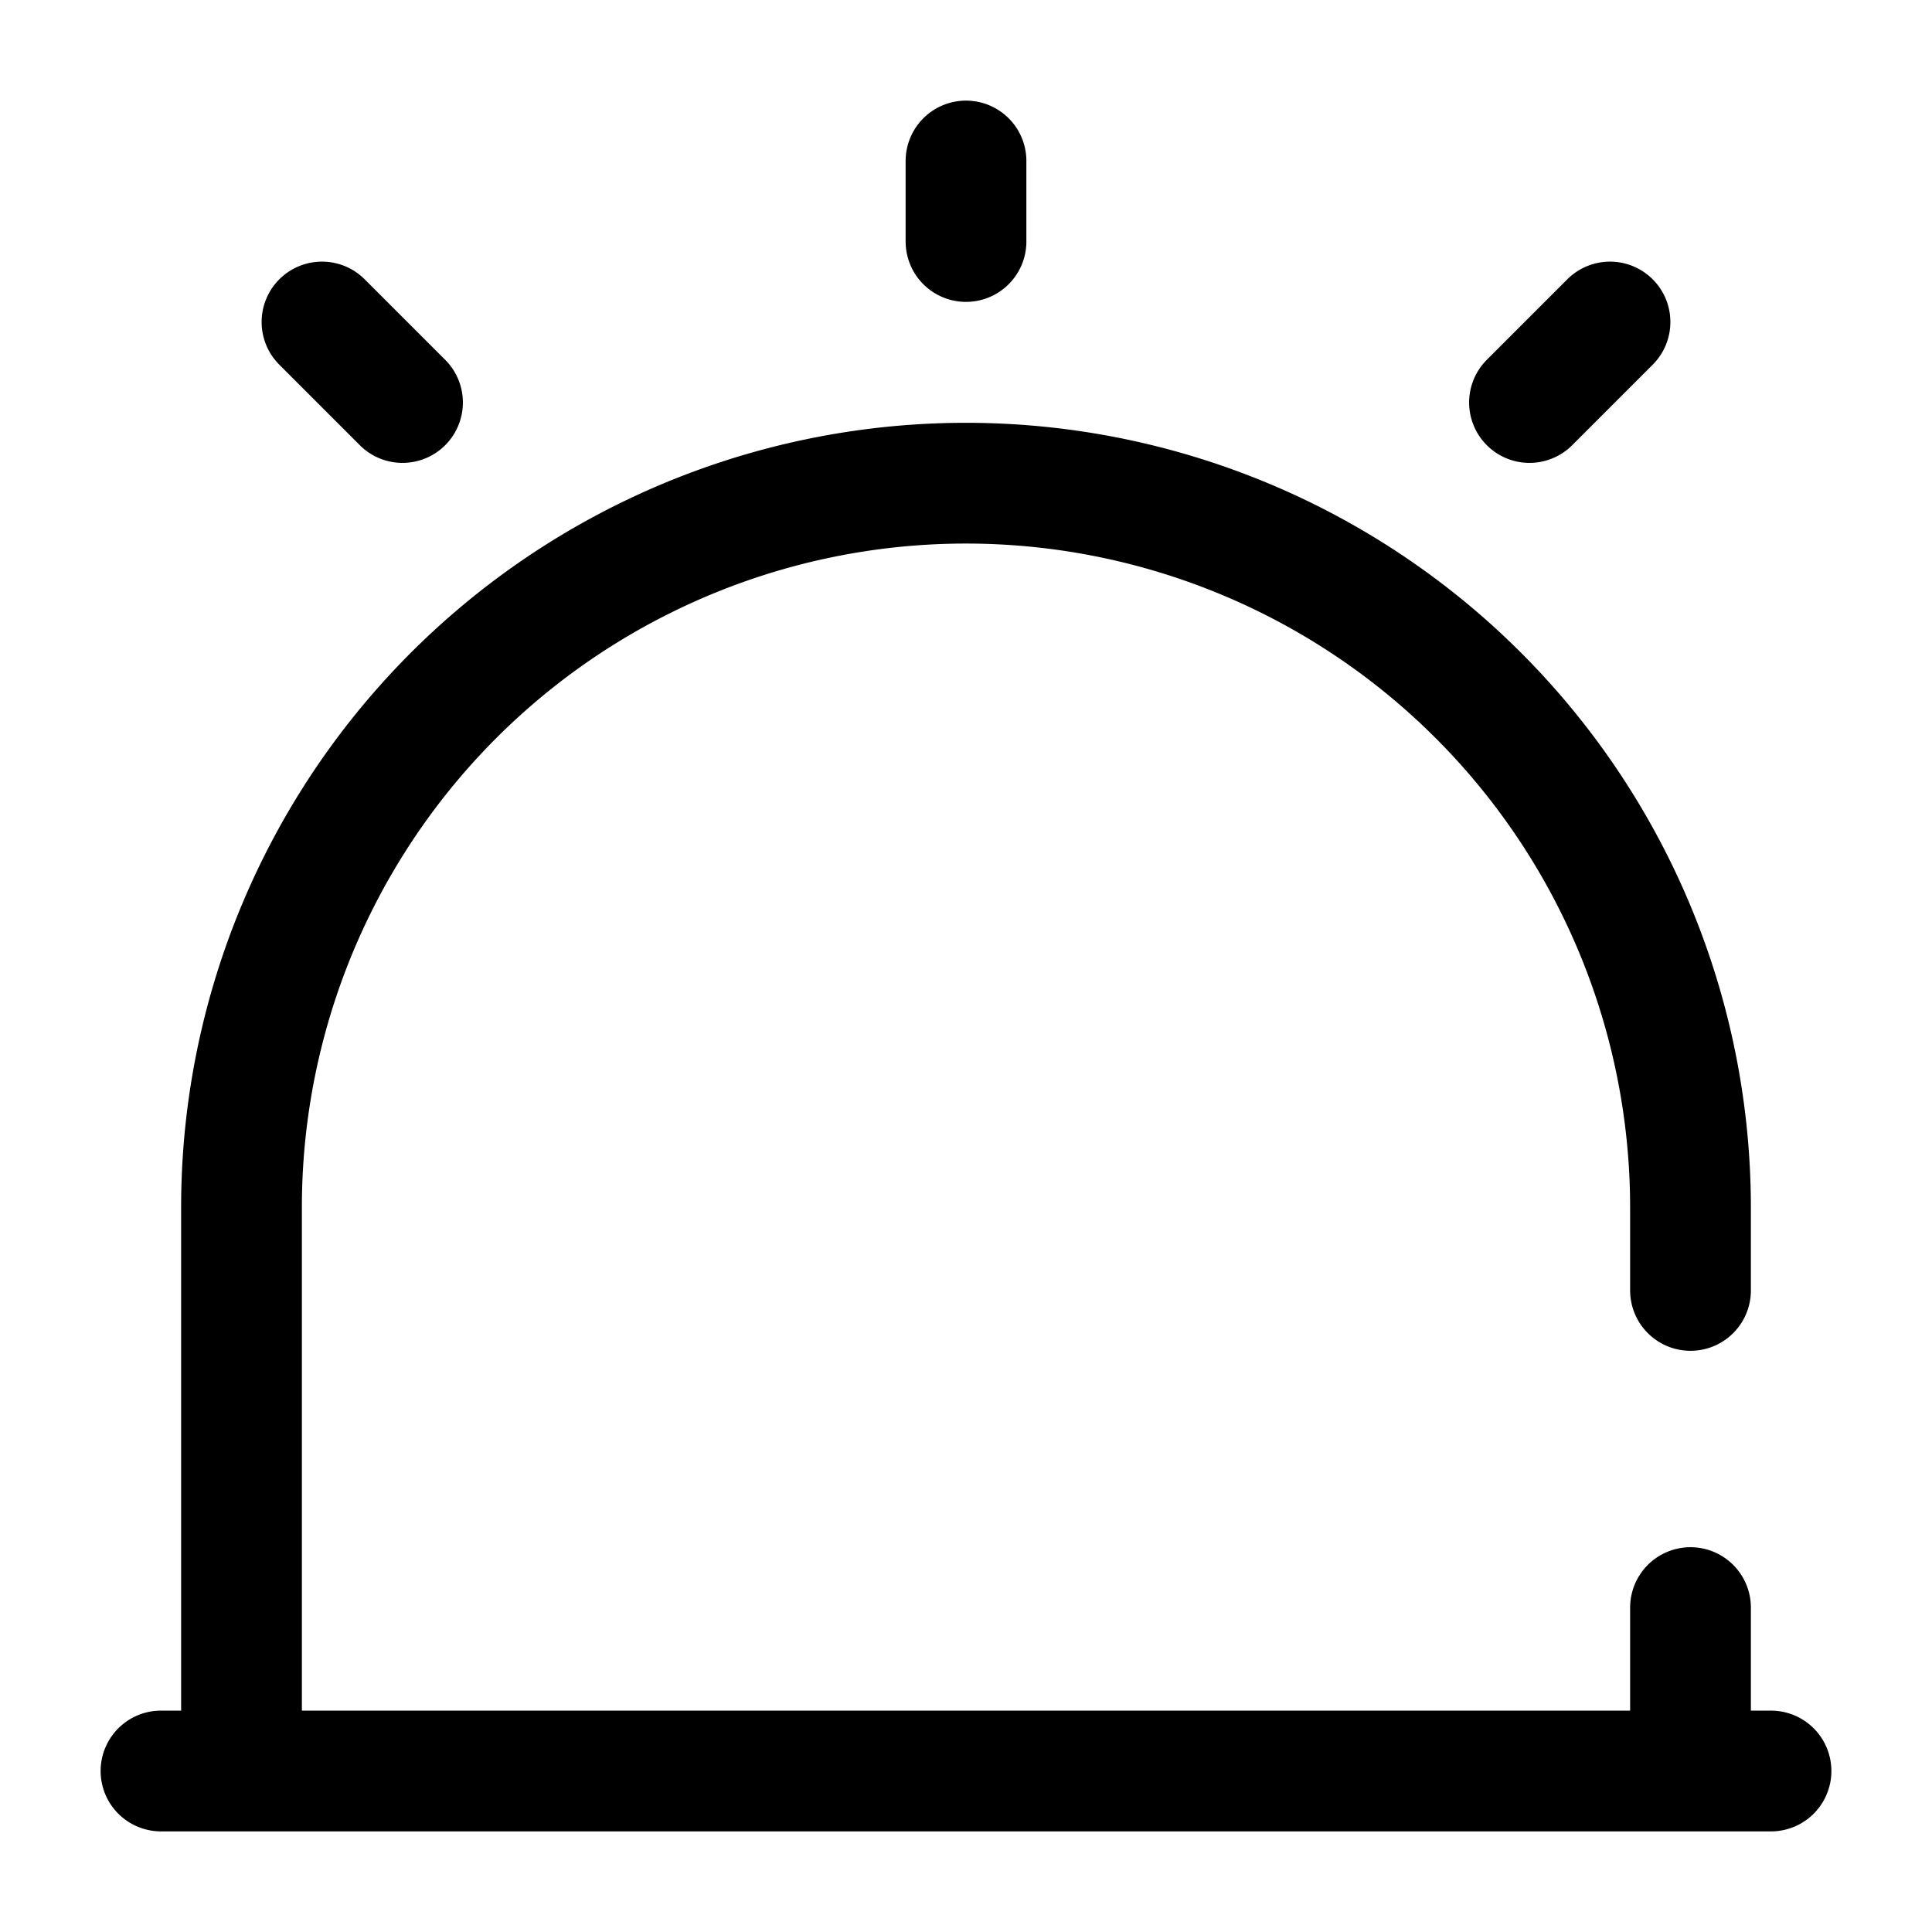
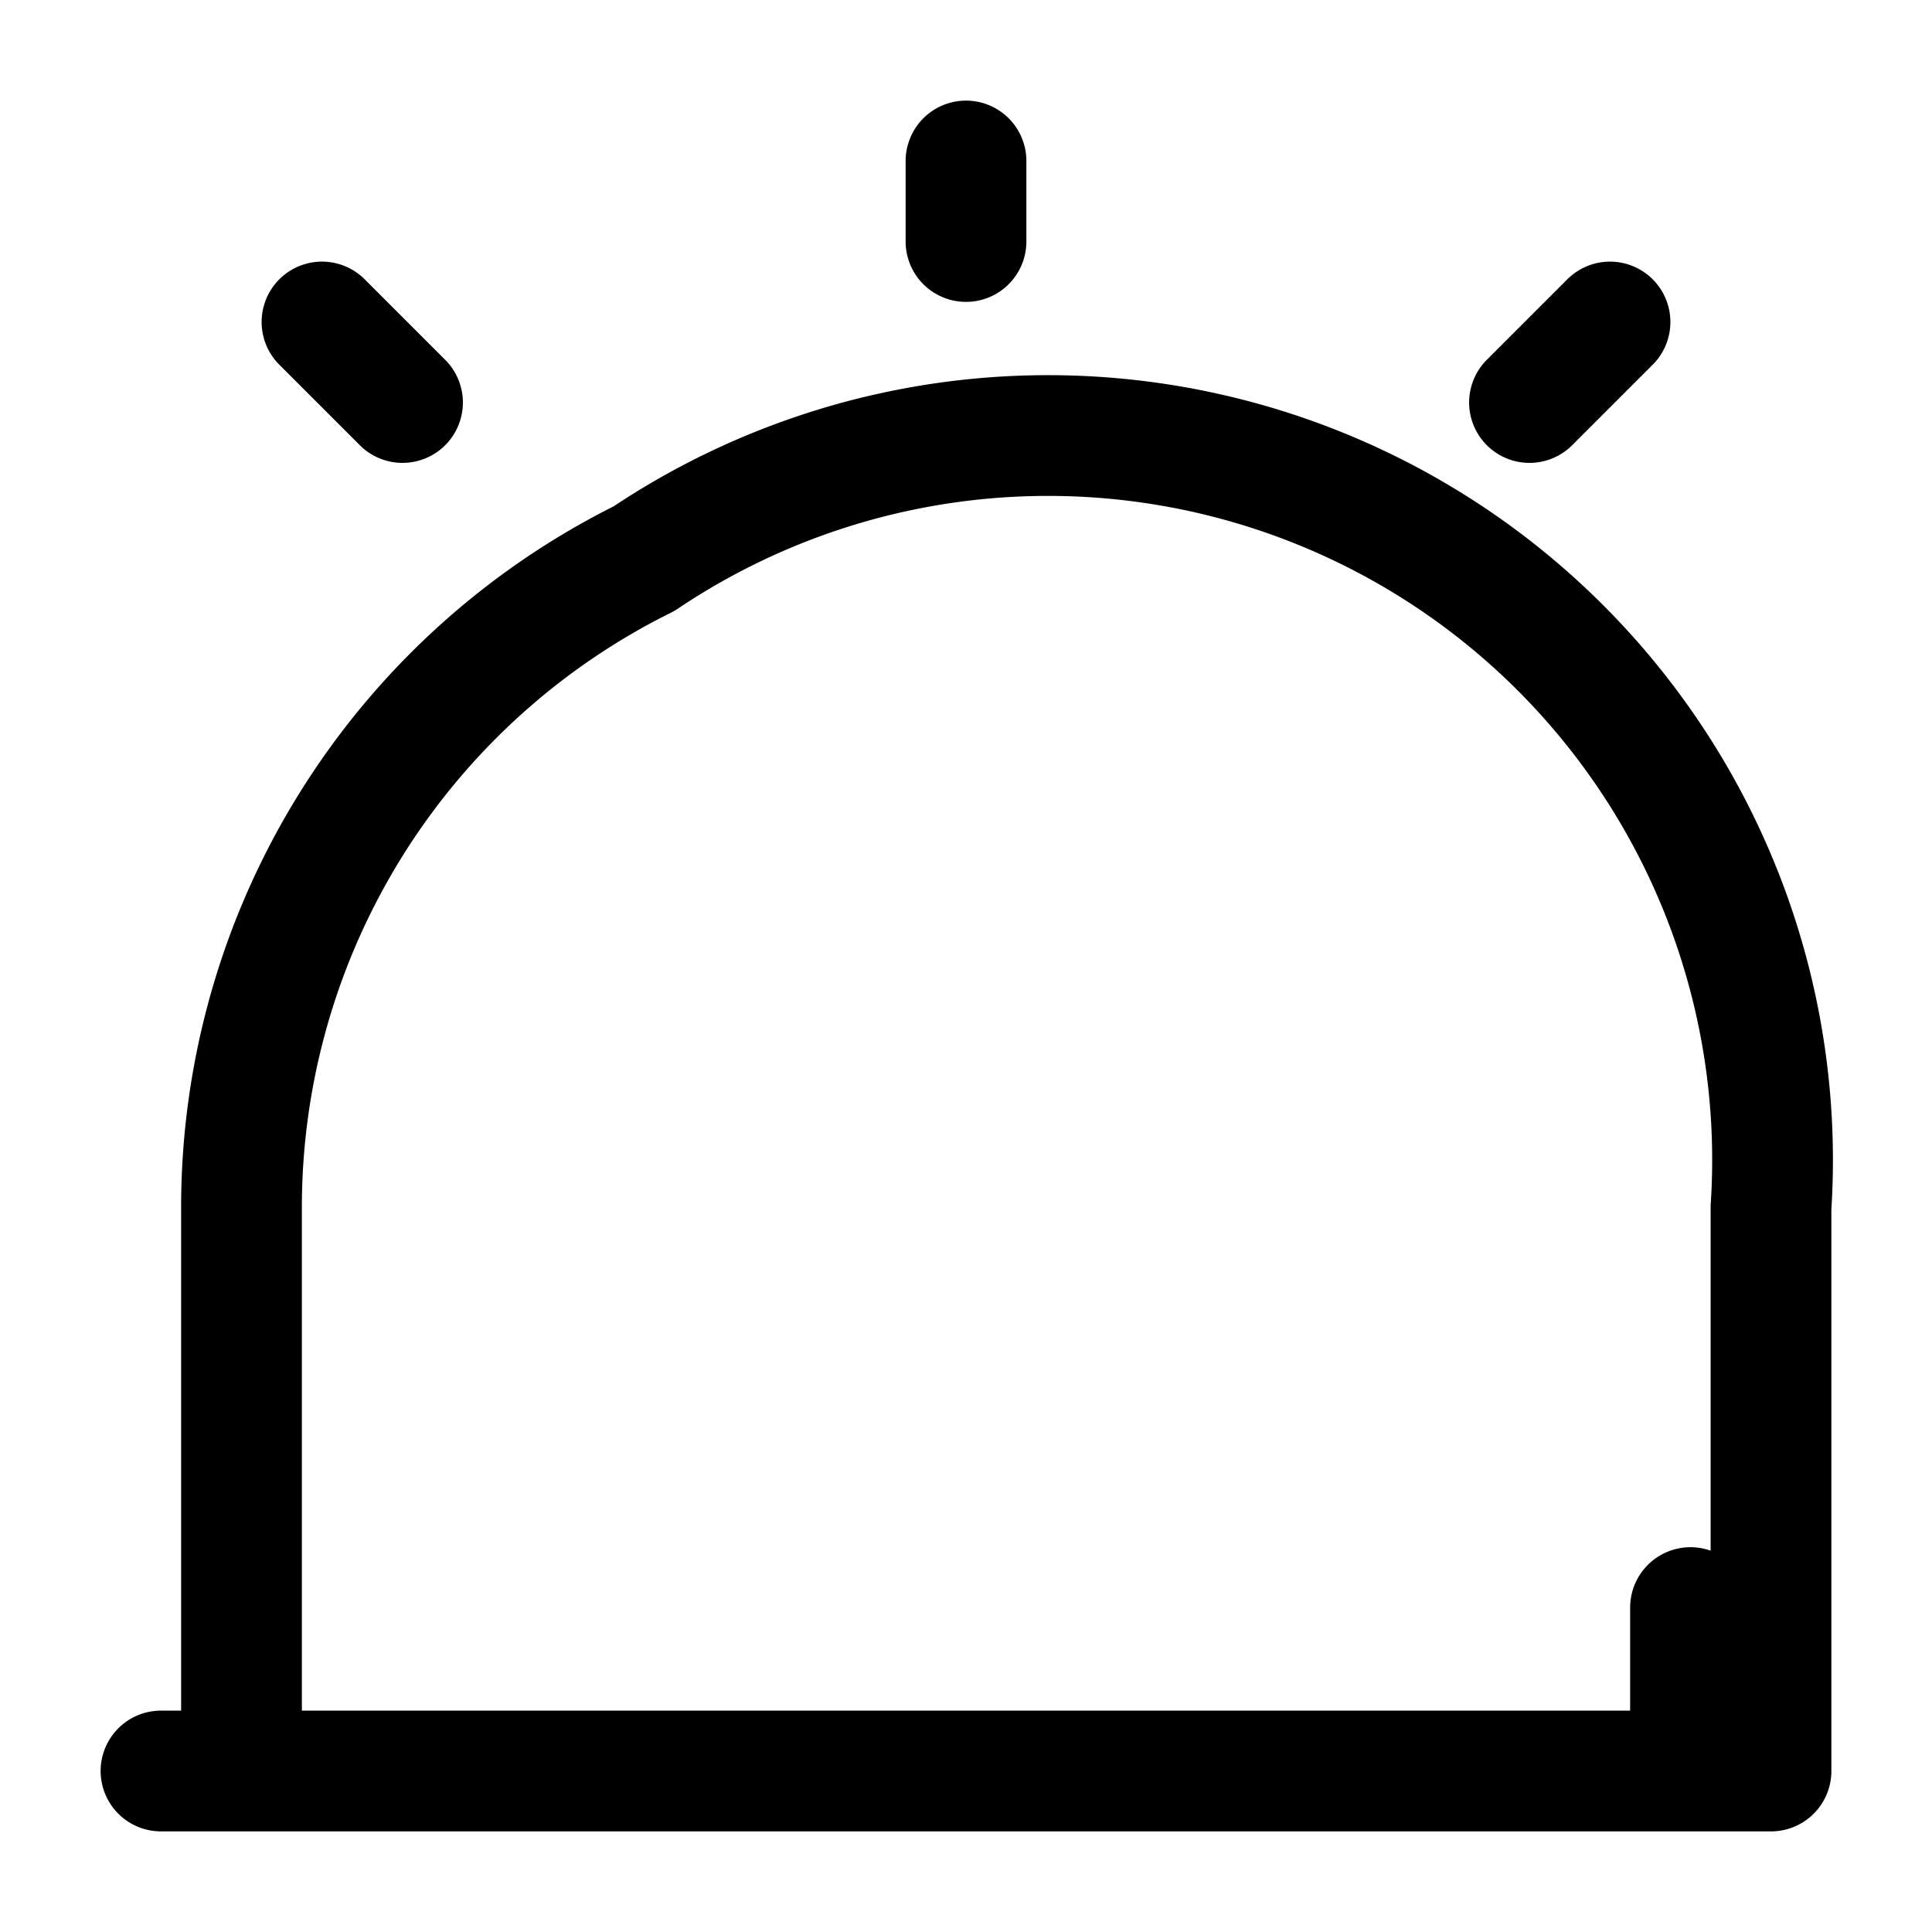
<svg xmlns="http://www.w3.org/2000/svg" fill="none" viewBox="0 0 24 24" stroke="currentColor" aria-hidden="true">
-   <path stroke-linecap="round" stroke-linejoin="round" stroke-width="1.5" d="M2 22h20M21 16.03V15A9 9 0 008 6.94 8.994 8.994 0 003 15v7h18v-2.03M12 2v1M4 4l1 1M20 4l-1 1" />
+   <path stroke-linecap="round" stroke-linejoin="round" stroke-width="1.5" d="M2 22h20V15A9 9 0 008 6.94 8.994 8.994 0 003 15v7h18v-2.03M12 2v1M4 4l1 1M20 4l-1 1" />
</svg>